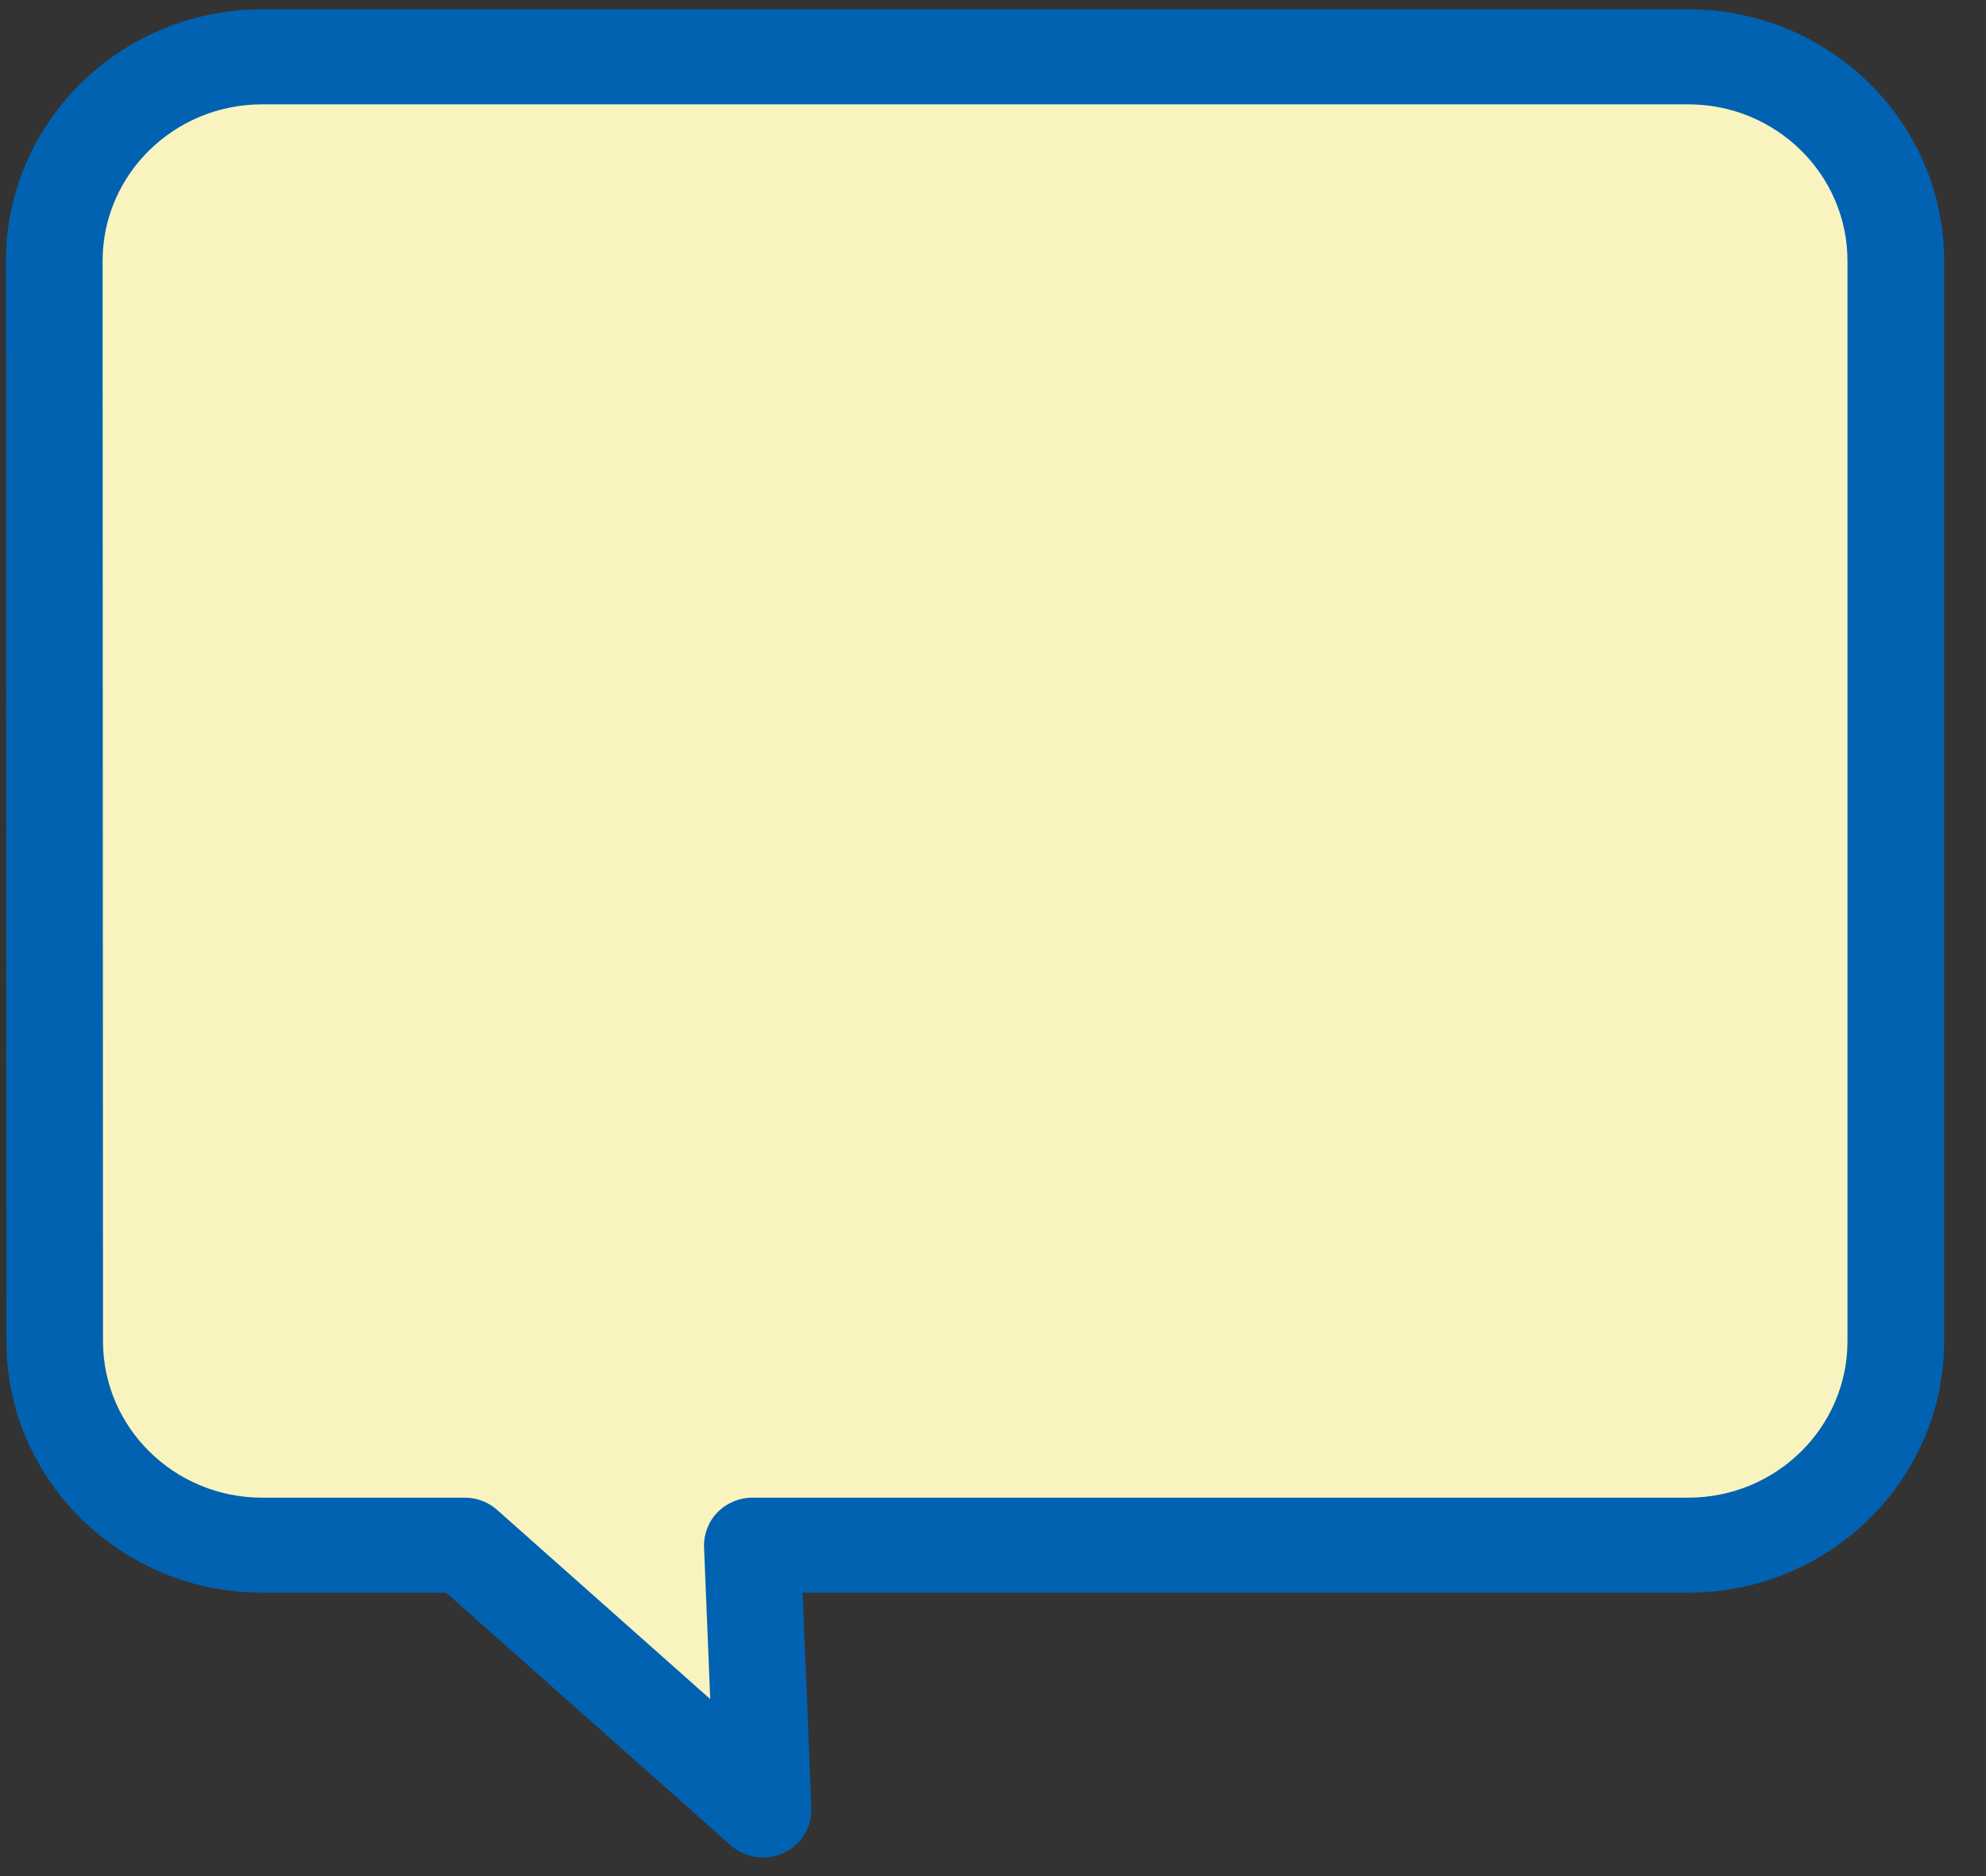
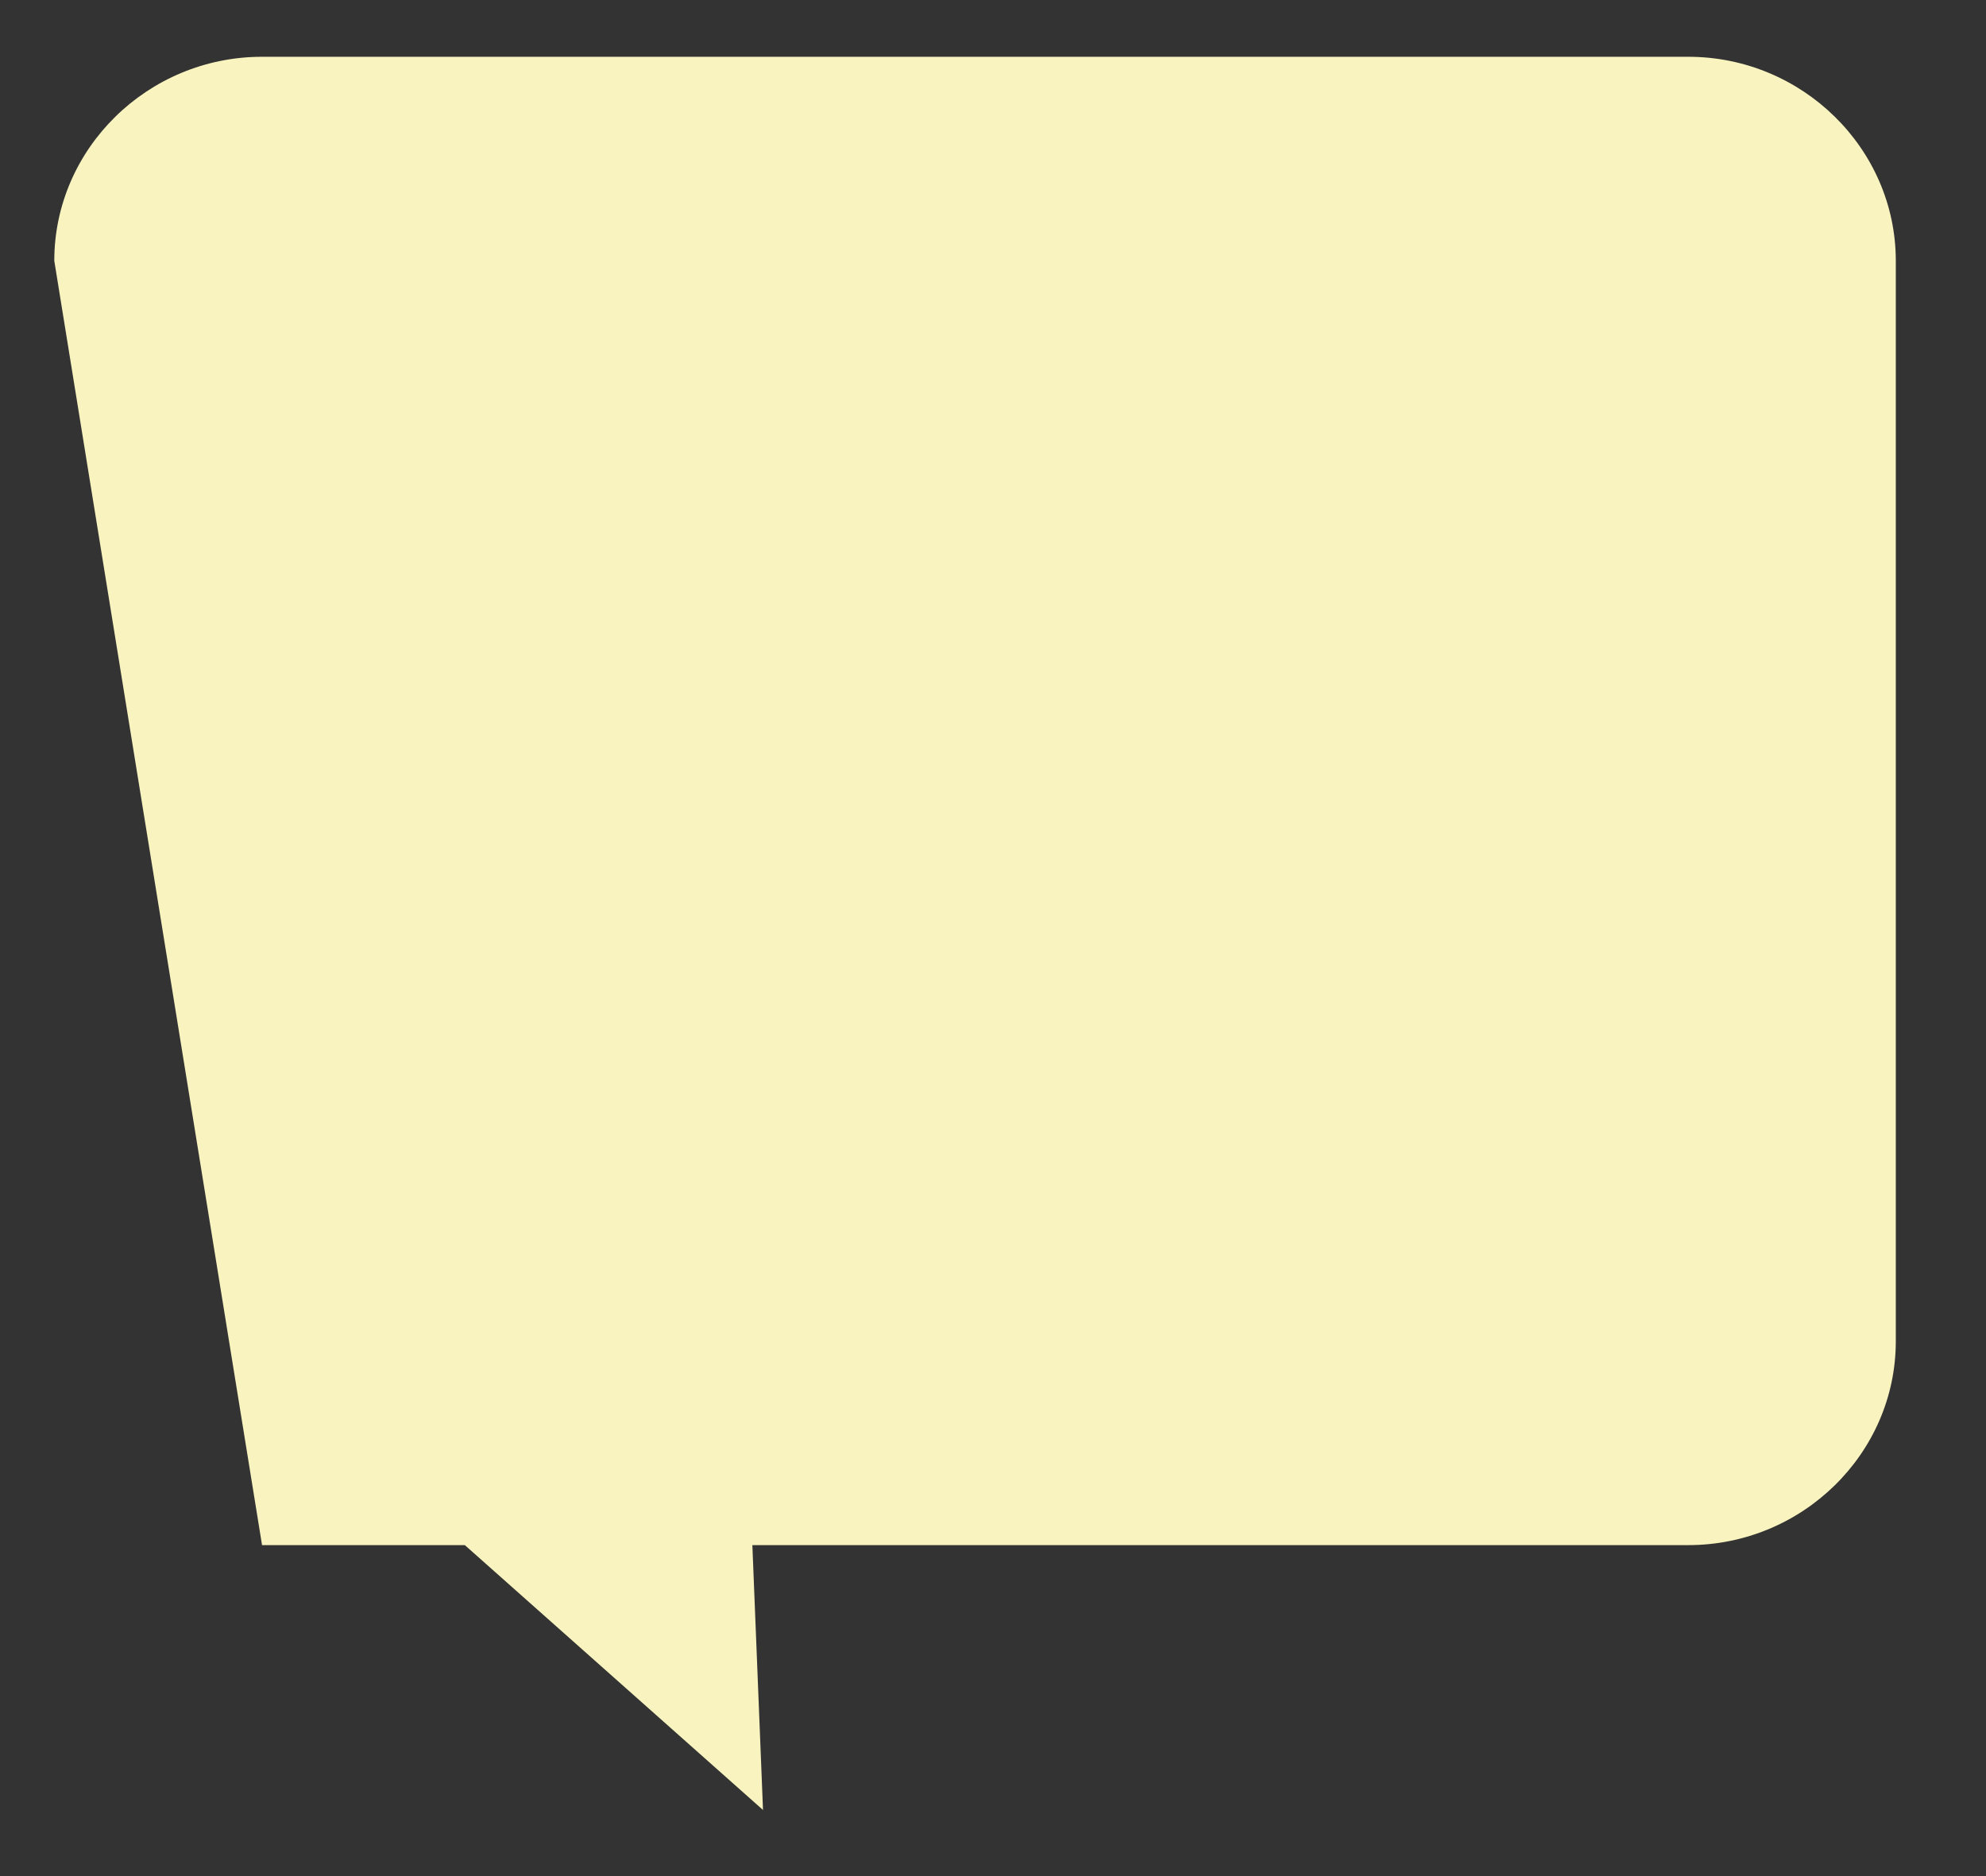
<svg xmlns="http://www.w3.org/2000/svg" width="36px" height="34px" viewBox="0 0 36 34" version="1.1">
  <rect x="0" y="0" width="36" height="34" fill="#333333" stroke="none" />
  <title>ico-greeting1</title>
  <desc>Created with Sketch.</desc>
  <defs />
  <g id="Symbols" stroke="none" stroke-width="1" fill="none" fill-rule="evenodd">
    <g id="Group-4">
-       <path d="M34.365,4.726 L34.365,24.308 C34.365,26.343 32.669,28.002 30.603,28.002 L13.638,28.002 L13.831,32.802 L8.426,28.002 L4.75,28.002 C2.68,28.002 0.991,26.343 0.991,24.308 L0.984,4.726 C0.984,2.693 2.68,1.029 4.75,1.029 L30.603,1.029 C32.669,1.029 34.365,2.693 34.365,4.726" id="Fill-25" fill="#F9F4BF" />
-       <path d="M4.75,1.891 C3.157,1.891 1.86,3.162 1.86,4.727 L1.867,24.307 C1.867,25.871 3.161,27.142 4.75,27.142 L8.426,27.142 C8.642,27.142 8.852,27.221 9.012,27.364 L12.874,30.792 L12.762,28.036 C12.755,27.803 12.841,27.575 13.007,27.406 C13.173,27.238 13.401,27.142 13.638,27.142 L30.604,27.142 C32.195,27.142 33.489,25.871 33.489,24.307 L33.489,4.727 C33.489,3.162 32.195,1.891 30.604,1.891 L4.75,1.891 Z M13.831,33.663 C13.618,33.663 13.408,33.587 13.244,33.44 L8.087,28.864 L4.75,28.864 C2.195,28.864 0.115,26.819 0.115,24.307 L0.108,4.727 C0.108,2.214 2.19,0.169 4.75,0.169 L30.604,0.169 C33.16,0.169 35.241,2.214 35.241,4.727 L35.241,24.307 C35.241,26.819 33.16,28.864 30.604,28.864 L14.549,28.864 L14.707,32.769 C14.721,33.114 14.521,33.435 14.203,33.582 C14.082,33.637 13.955,33.663 13.831,33.663 L13.831,33.663 Z" id="Fill-26" fill="#0062B1" />
+       <path d="M34.365,4.726 L34.365,24.308 C34.365,26.343 32.669,28.002 30.603,28.002 L13.638,28.002 L13.831,32.802 L8.426,28.002 L4.75,28.002 L0.984,4.726 C0.984,2.693 2.68,1.029 4.75,1.029 L30.603,1.029 C32.669,1.029 34.365,2.693 34.365,4.726" id="Fill-25" fill="#F9F4BF" />
    </g>
  </g>
</svg>